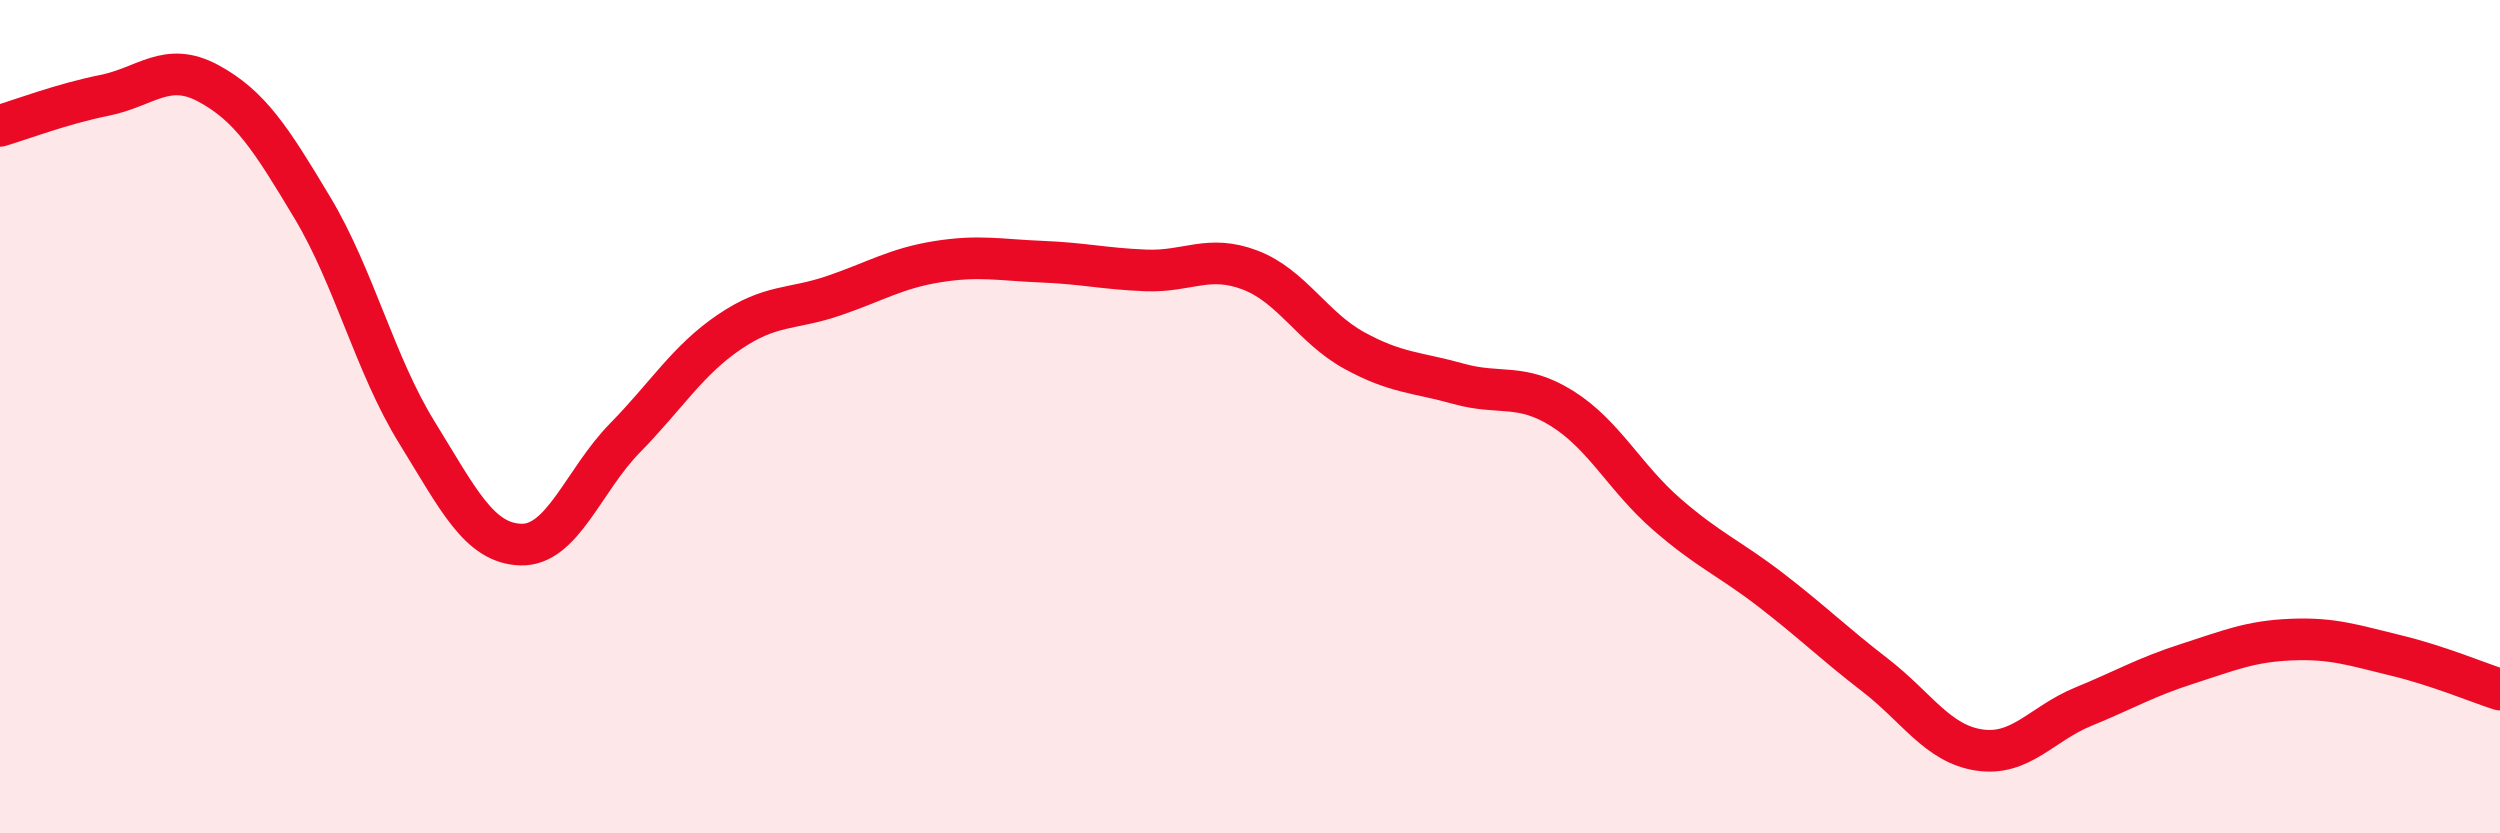
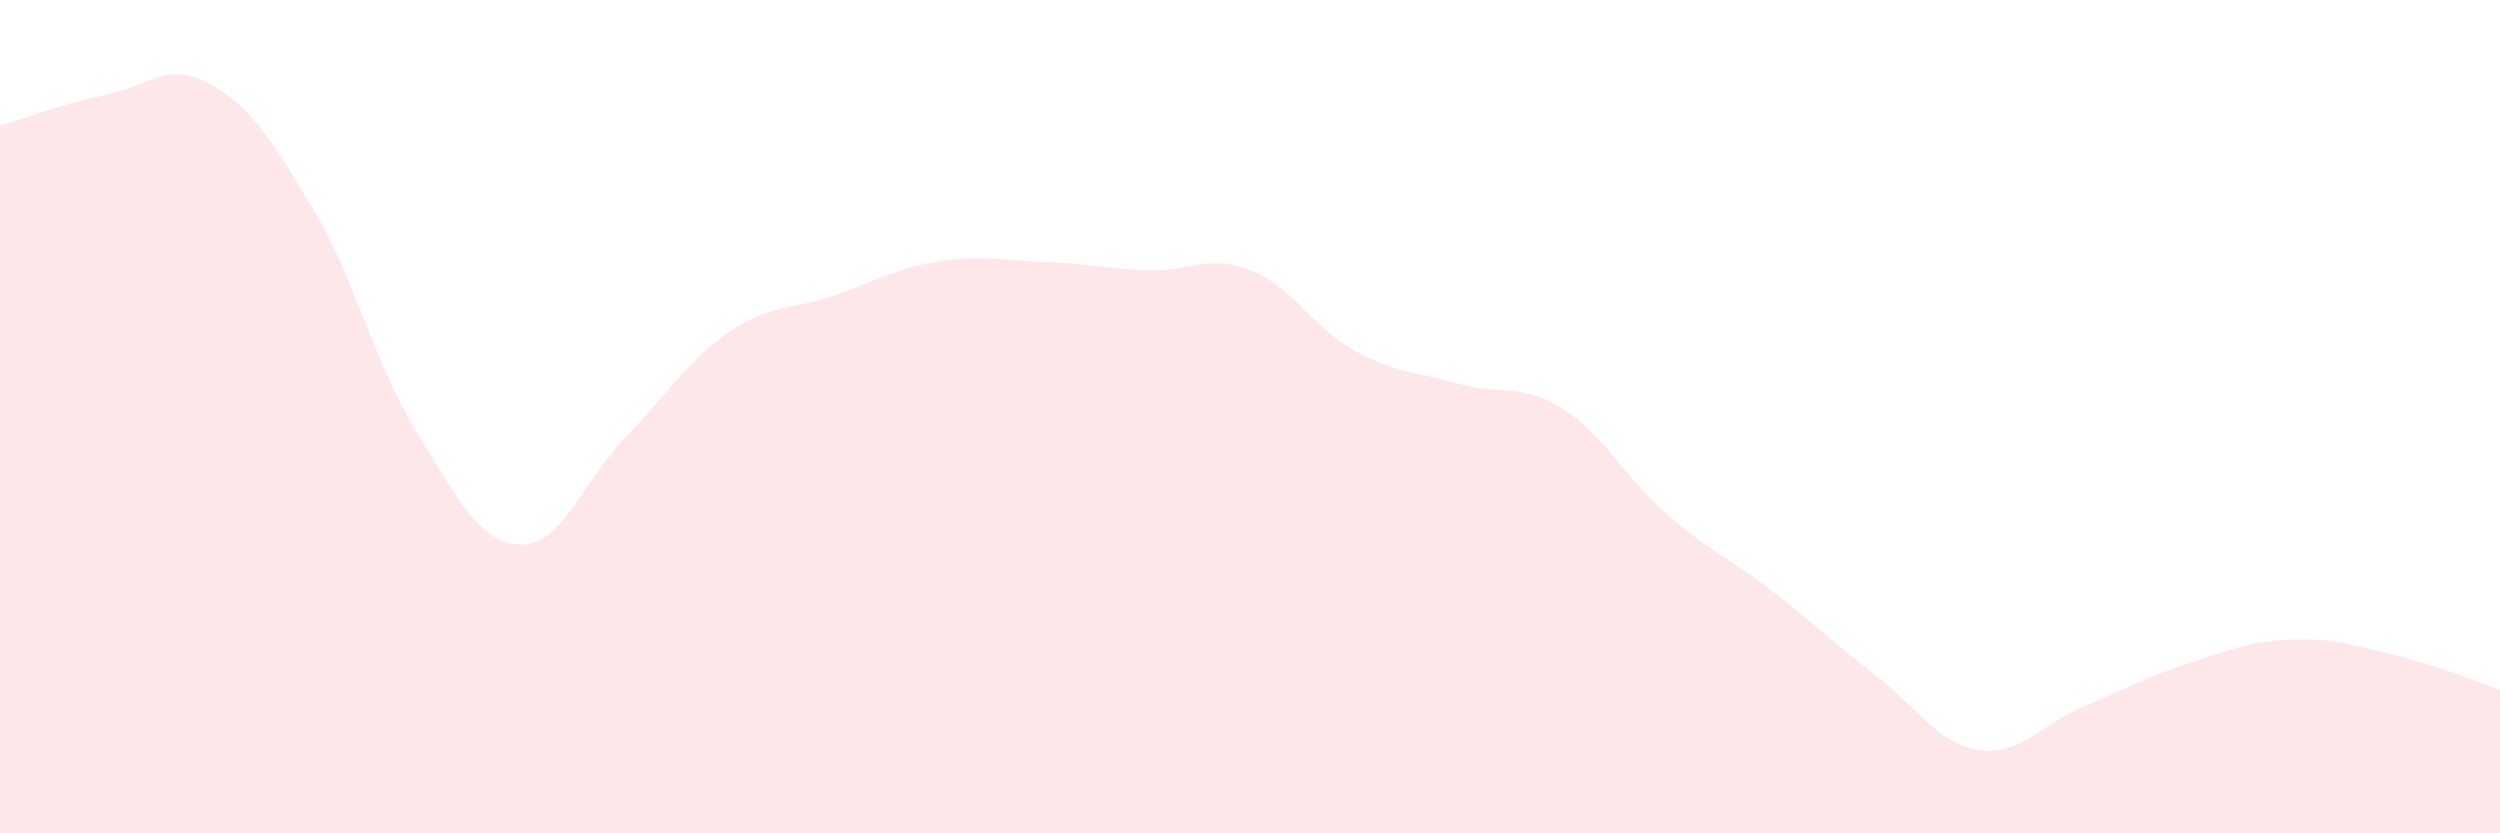
<svg xmlns="http://www.w3.org/2000/svg" width="60" height="20" viewBox="0 0 60 20">
  <path d="M 0,3.02 C 0.5,2.87 1.5,2.49 2.5,2.29 C 3.5,2.09 4,1.46 5,2 C 6,2.54 6.5,3.32 7.5,4.99 C 8.5,6.66 9,8.75 10,10.37 C 11,11.99 11.5,13.04 12.5,13.07 C 13.5,13.1 14,11.53 15,10.51 C 16,9.49 16.5,8.65 17.5,7.97 C 18.5,7.29 19,7.44 20,7.1 C 21,6.76 21.5,6.44 22.5,6.28 C 23.5,6.12 24,6.24 25,6.28 C 26,6.32 26.5,6.45 27.5,6.49 C 28.5,6.53 29,6.1 30,6.48 C 31,6.86 31.5,7.86 32.5,8.41 C 33.5,8.96 34,8.93 35,9.21 C 36,9.49 36.5,9.18 37.5,9.81 C 38.5,10.44 39,11.47 40,12.34 C 41,13.21 41.5,13.39 42.5,14.16 C 43.5,14.93 44,15.43 45,16.2 C 46,16.97 46.5,17.85 47.5,18 C 48.5,18.15 49,17.37 50,16.96 C 51,16.55 51.5,16.25 52.5,15.93 C 53.5,15.61 54,15.39 55,15.35 C 56,15.31 56.5,15.49 57.5,15.73 C 58.5,15.97 59.5,16.39 60,16.55L60 20L0 20Z" fill="#EB0A25" opacity="0.1" stroke-linecap="round" stroke-linejoin="round" />
-   <path d="M 0,3.02 C 0.5,2.87 1.5,2.49 2.5,2.29 C 3.5,2.09 4,1.46 5,2 C 6,2.54 6.5,3.32 7.5,4.99 C 8.5,6.66 9,8.75 10,10.37 C 11,11.99 11.5,13.04 12.5,13.07 C 13.5,13.1 14,11.53 15,10.51 C 16,9.49 16.5,8.65 17.5,7.97 C 18.5,7.29 19,7.44 20,7.1 C 21,6.76 21.5,6.44 22.5,6.28 C 23.5,6.12 24,6.24 25,6.28 C 26,6.32 26.5,6.45 27.5,6.49 C 28.5,6.53 29,6.1 30,6.48 C 31,6.86 31.5,7.86 32.5,8.41 C 33.5,8.96 34,8.93 35,9.21 C 36,9.49 36.5,9.18 37.5,9.81 C 38.5,10.44 39,11.47 40,12.34 C 41,13.21 41.5,13.39 42.5,14.16 C 43.5,14.93 44,15.43 45,16.2 C 46,16.97 46.5,17.85 47.5,18 C 48.5,18.15 49,17.37 50,16.96 C 51,16.55 51.5,16.25 52.5,15.93 C 53.5,15.61 54,15.39 55,15.35 C 56,15.31 56.5,15.49 57.5,15.73 C 58.5,15.97 59.5,16.39 60,16.55" stroke="#EB0A25" stroke-width="1" fill="none" stroke-linecap="round" stroke-linejoin="round" />
</svg>